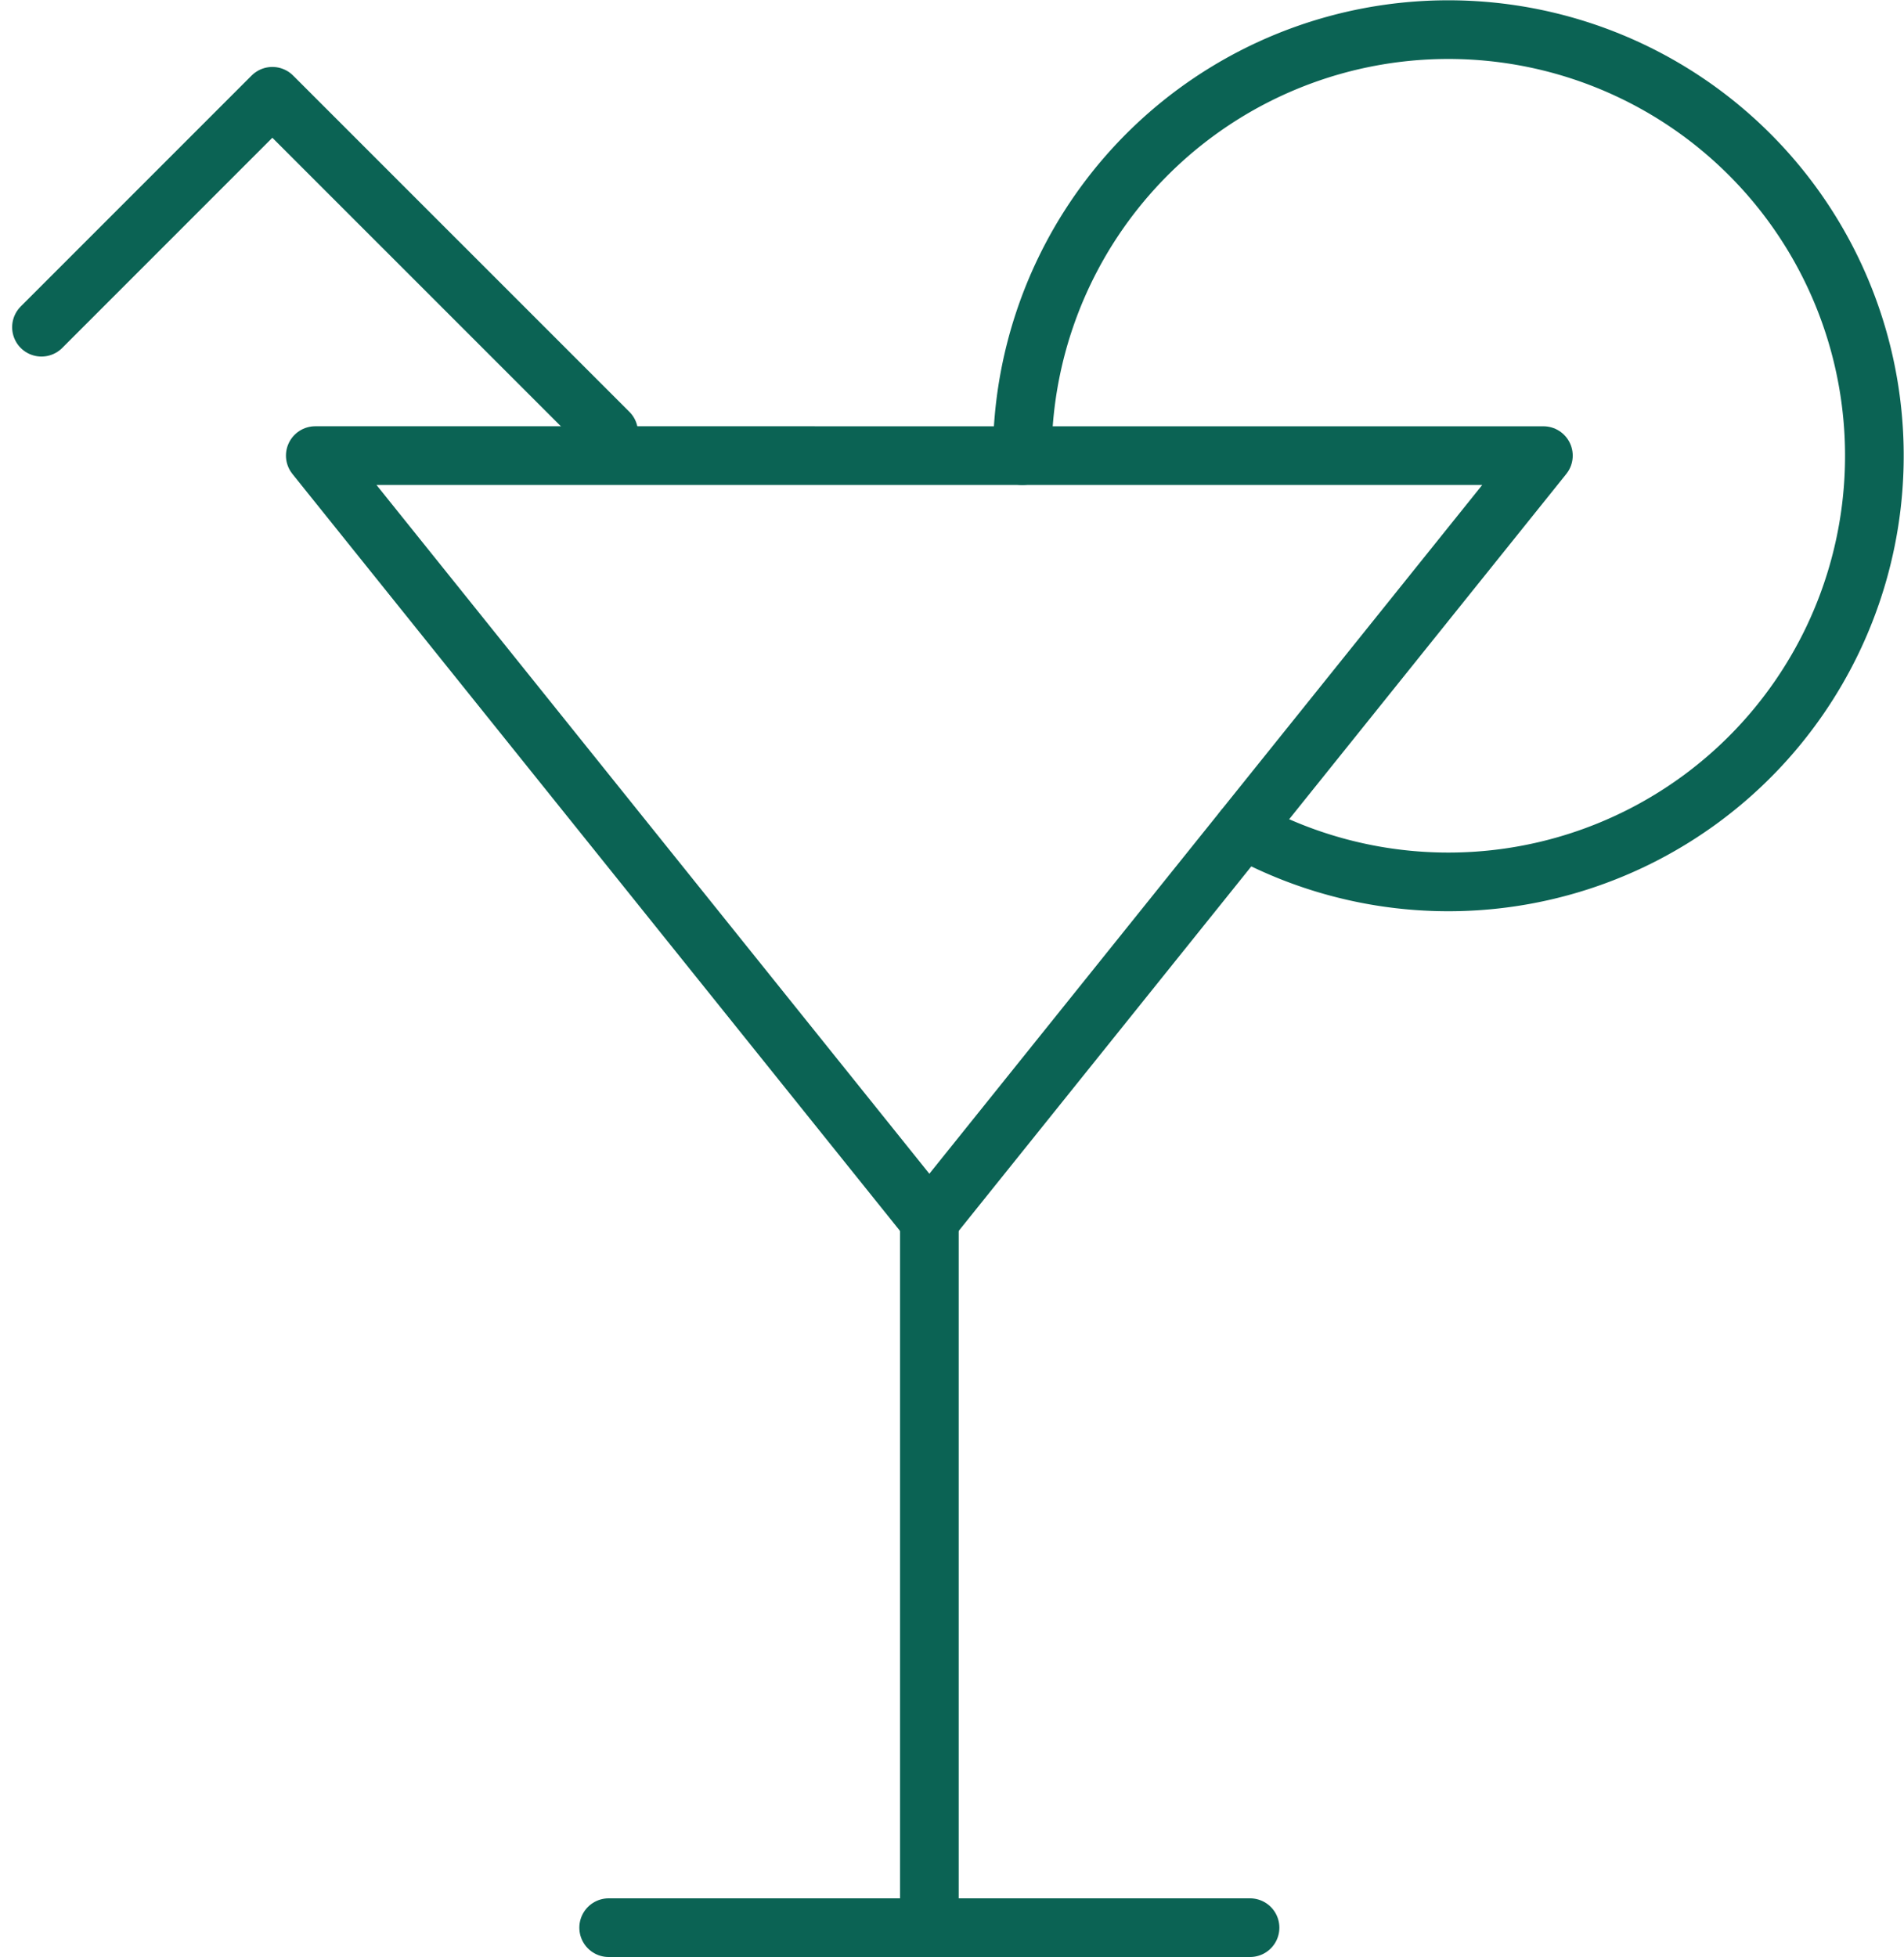
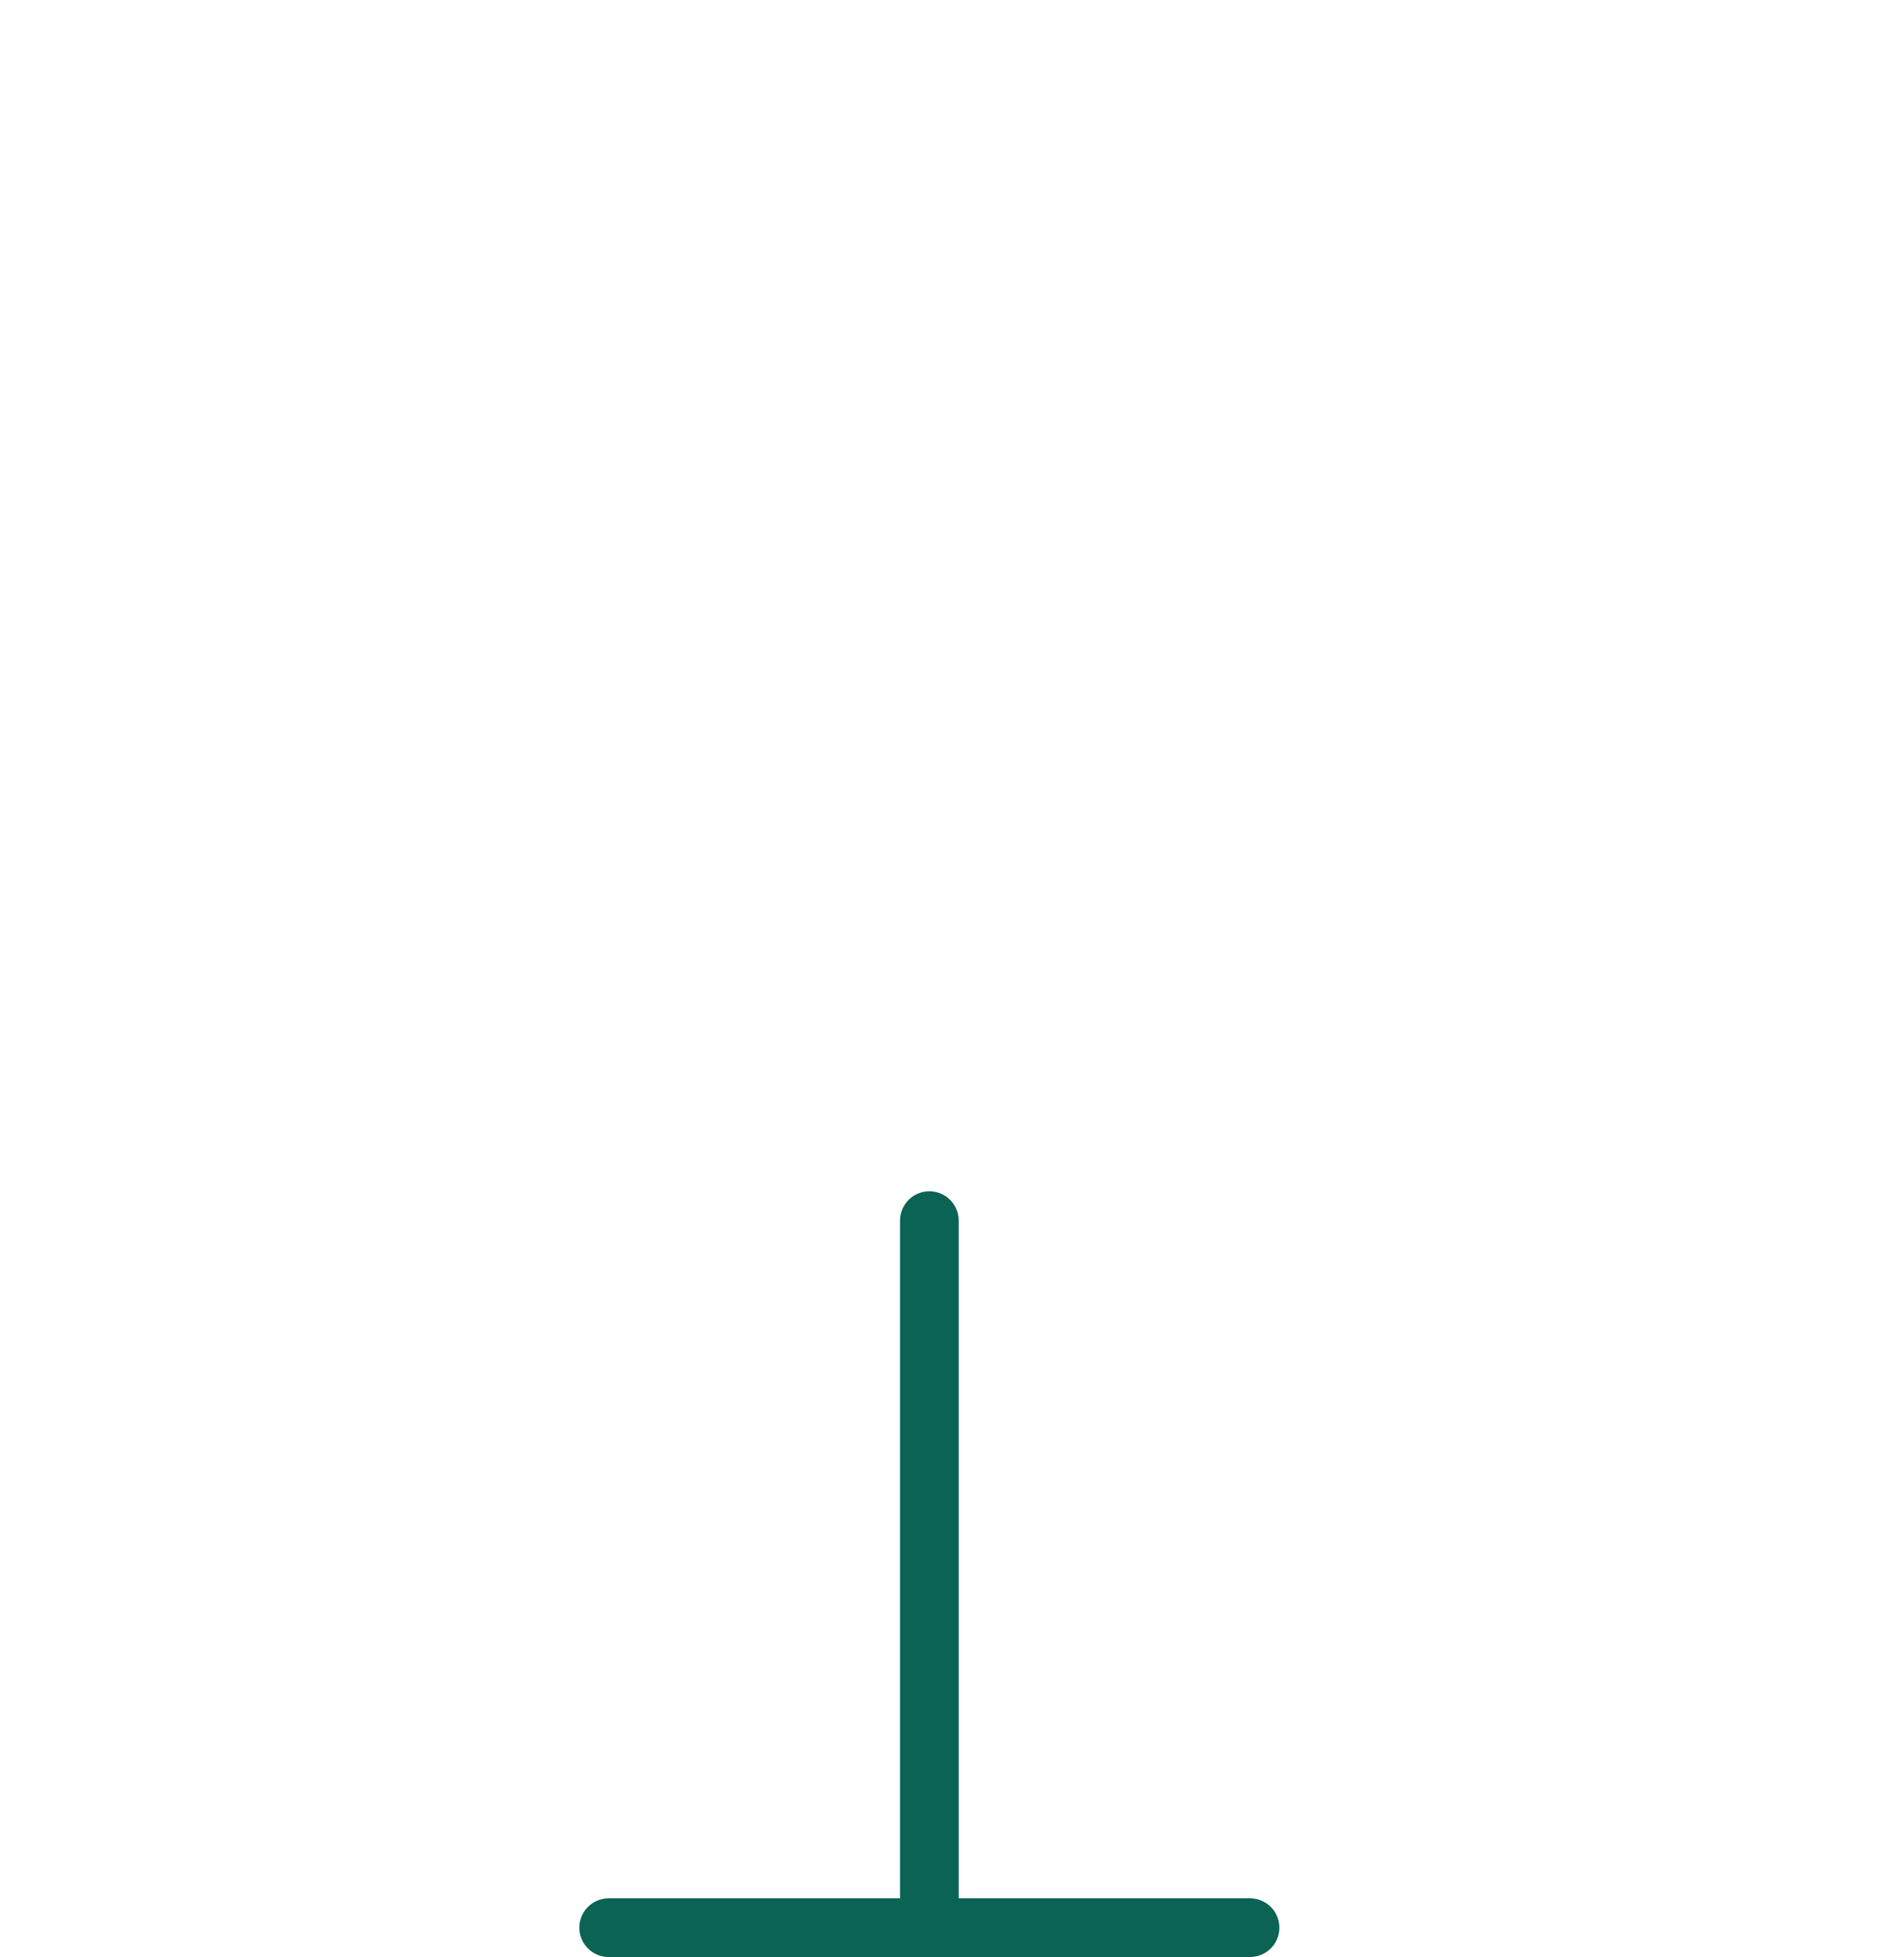
<svg xmlns="http://www.w3.org/2000/svg" width="64.918" height="66.71" viewBox="0 0 64.918 66.71">
  <defs>
    <style>.a{fill:none;stroke:#0b6354;stroke-linecap:round;stroke-linejoin:round;stroke-width:2px;}</style>
  </defs>
  <g transform="translate(-355.927 -101.139)">
-     <path class="a" d="M406.416,113.348,385.48,139.425l-20.937-26.078Z" transform="translate(2.134 3.322)" />
    <line class="a" y2="24.101" transform="translate(387.614 142.747)" />
    <line class="a" x2="21.868" transform="translate(376.68 166.849)" />
-     <path class="a" d="M376.68,115.364,365.213,103.9l-7.872,7.872" transform="translate(0 0.521)" />
-     <path class="a" d="M383.138,116.67a14.526,14.526,0,1,1,7.542,12.742" transform="translate(7.645 0)" />
  </g>
</svg>